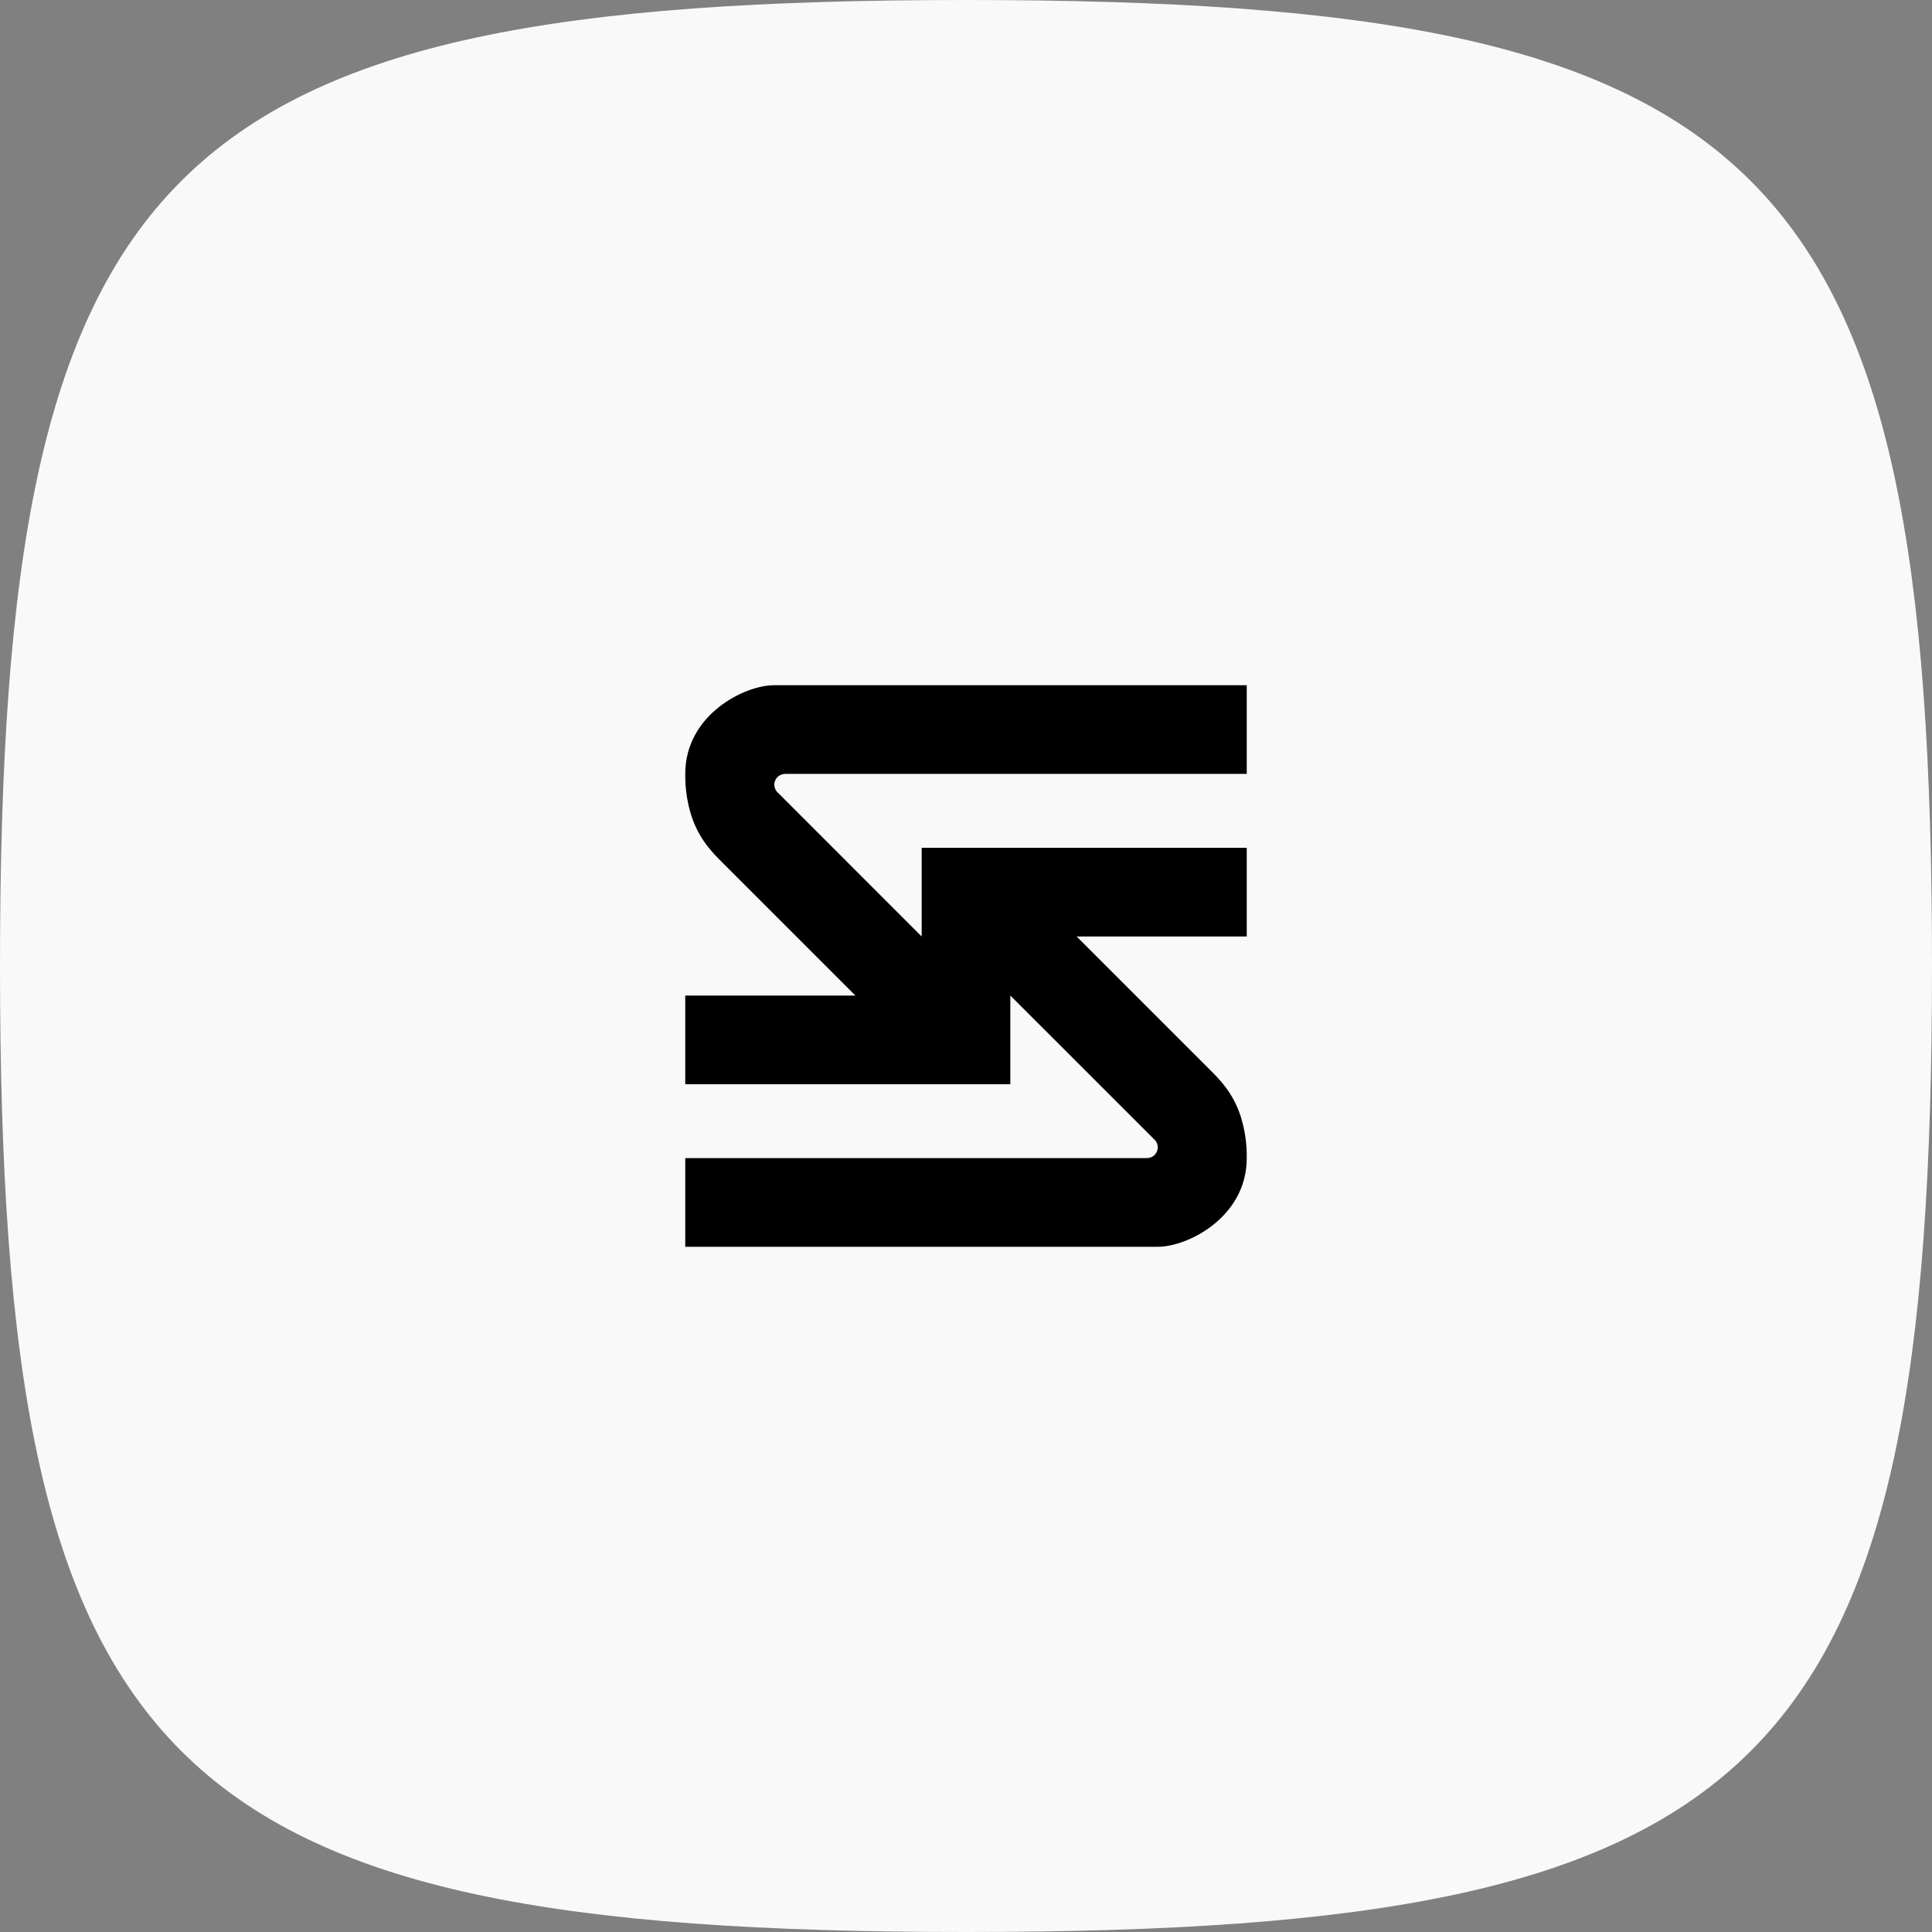
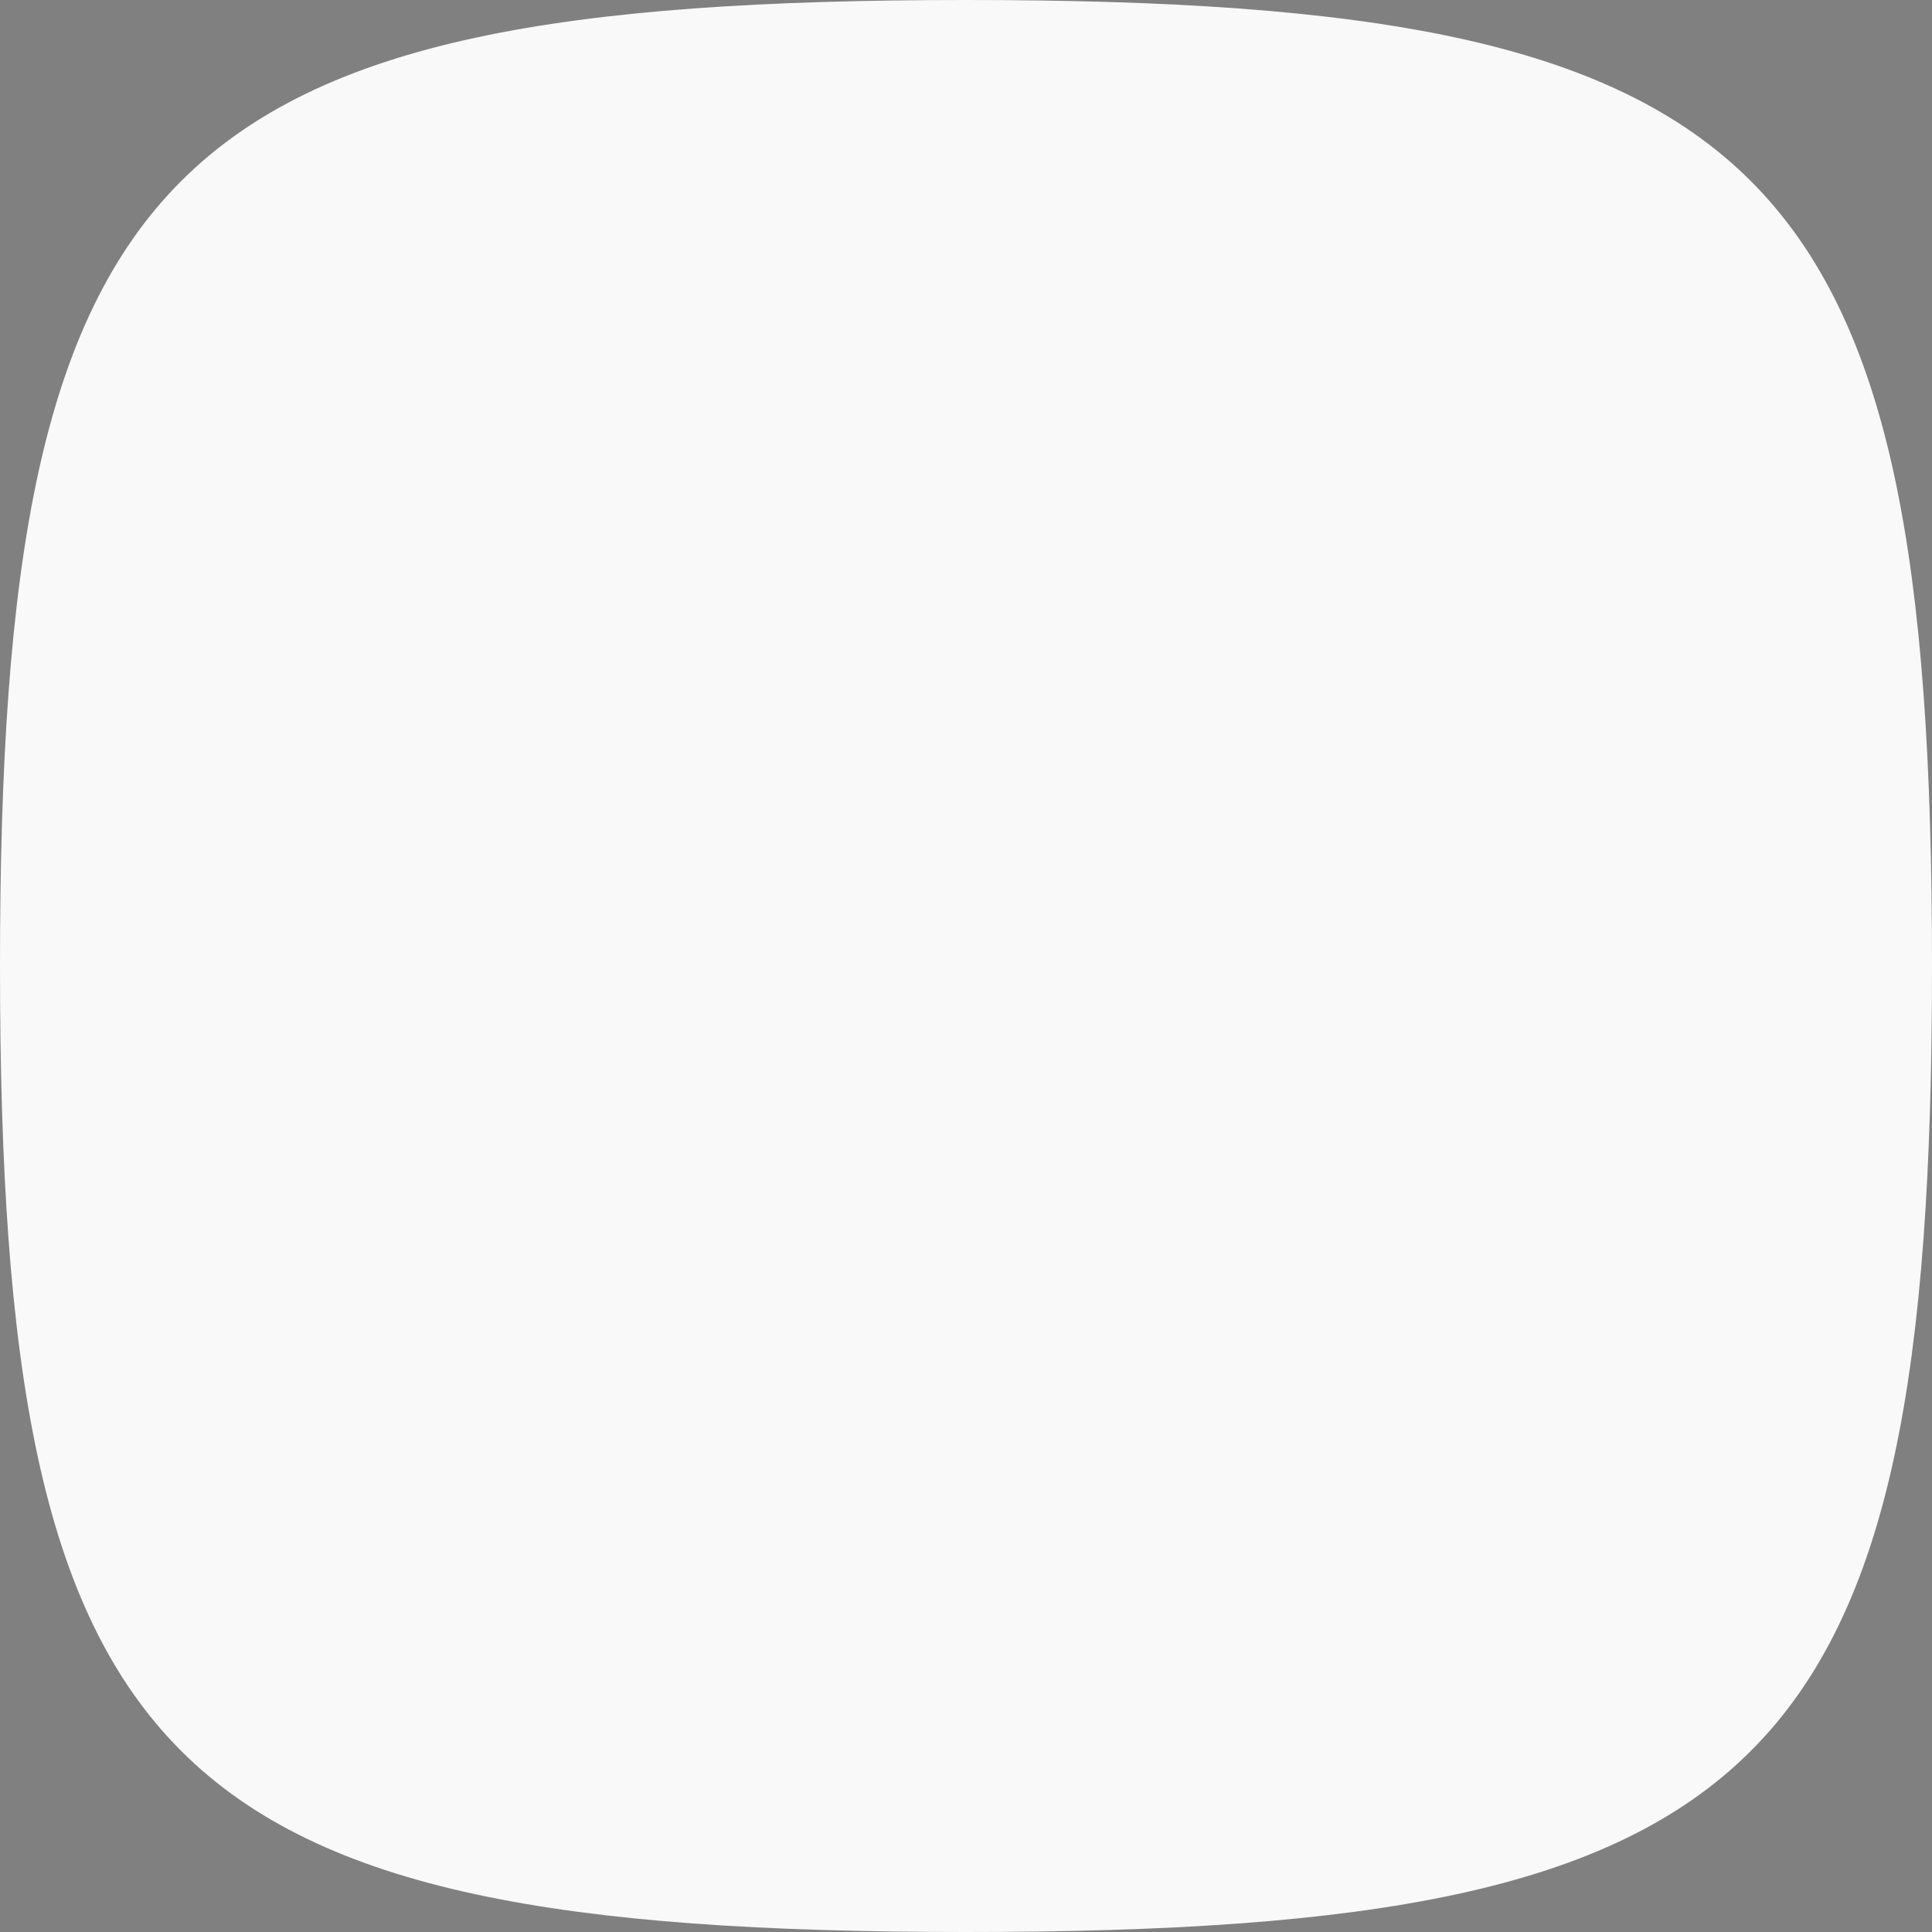
<svg xmlns="http://www.w3.org/2000/svg" width="203" height="203" viewBox="0 0 203 203" fill="none">
  <rect x="0" y="0" width="203" height="203" fill="#808080" stroke="none" />
  <path fill-rule="evenodd" clip-rule="evenodd" d="M101.5 0C16.917 0 0 16.917 0 101.5C0 186.083 16.917 203 101.5 203C186.083 203 203 186.083 203 101.5C203 16.917 186.083 0 101.5 0Z" fill="#F9F9F9" />
-   <path d="M82.5 81.316H130.999V72H81.317C78.212 72 72.001 75.105 72.001 81.316C71.981 82.801 72.196 84.28 72.64 85.698C73.447 88.182 74.851 89.576 75.838 90.563L89.88 104.605H72.001V113.921H106.158V104.605L121.228 119.673C121.41 119.82 121.542 120.021 121.605 120.246C121.669 120.472 121.661 120.712 121.582 120.933C121.503 121.154 121.358 121.345 121.166 121.479C120.974 121.614 120.745 121.685 120.51 121.684H72.001V131H121.683C124.788 131 130.999 127.895 130.999 121.684C131.02 120.199 130.806 118.72 130.364 117.302C129.556 114.815 128.149 113.421 127.162 112.437L113.123 98.398H130.999V89.082H96.842V98.398L81.775 83.327C81.595 83.18 81.464 82.979 81.401 82.754C81.339 82.529 81.347 82.29 81.426 82.07C81.504 81.85 81.649 81.66 81.84 81.525C82.031 81.391 82.26 81.319 82.493 81.319L82.5 81.316Z" fill="black" />
</svg>